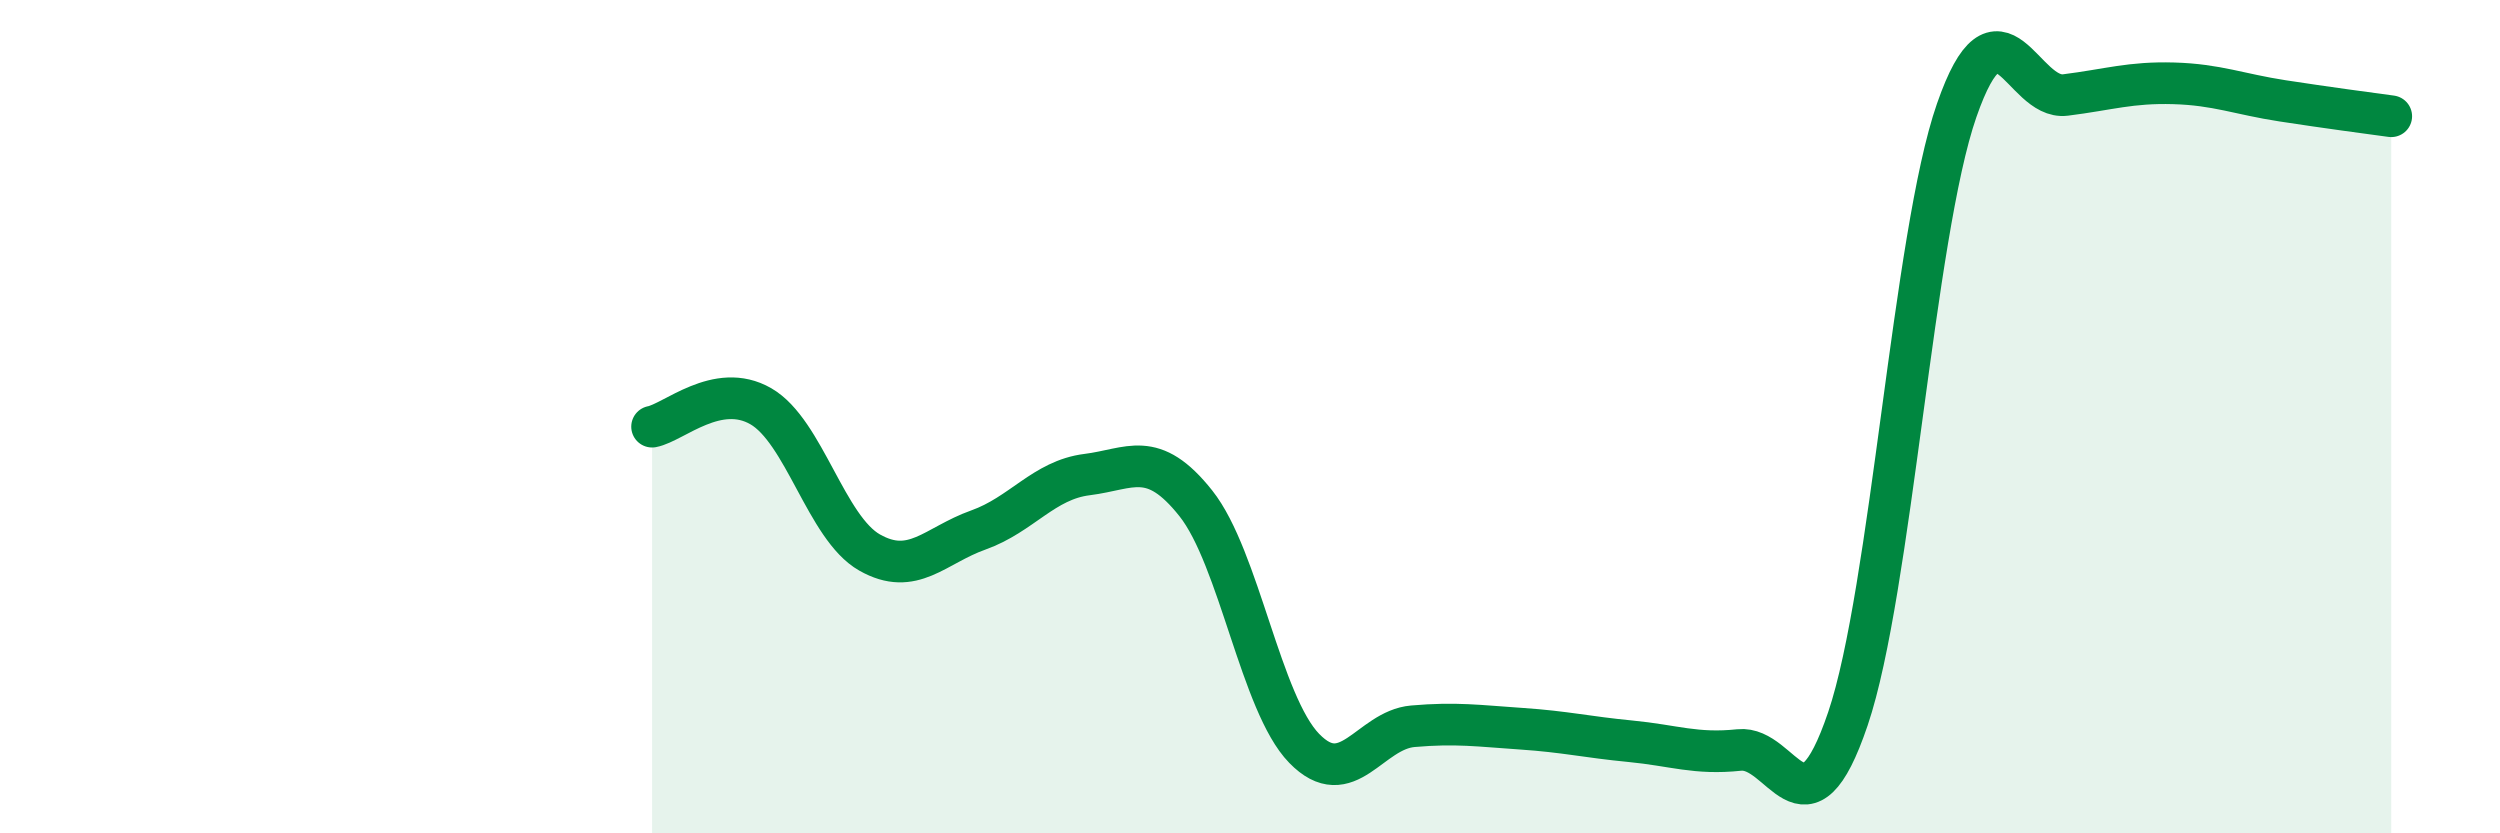
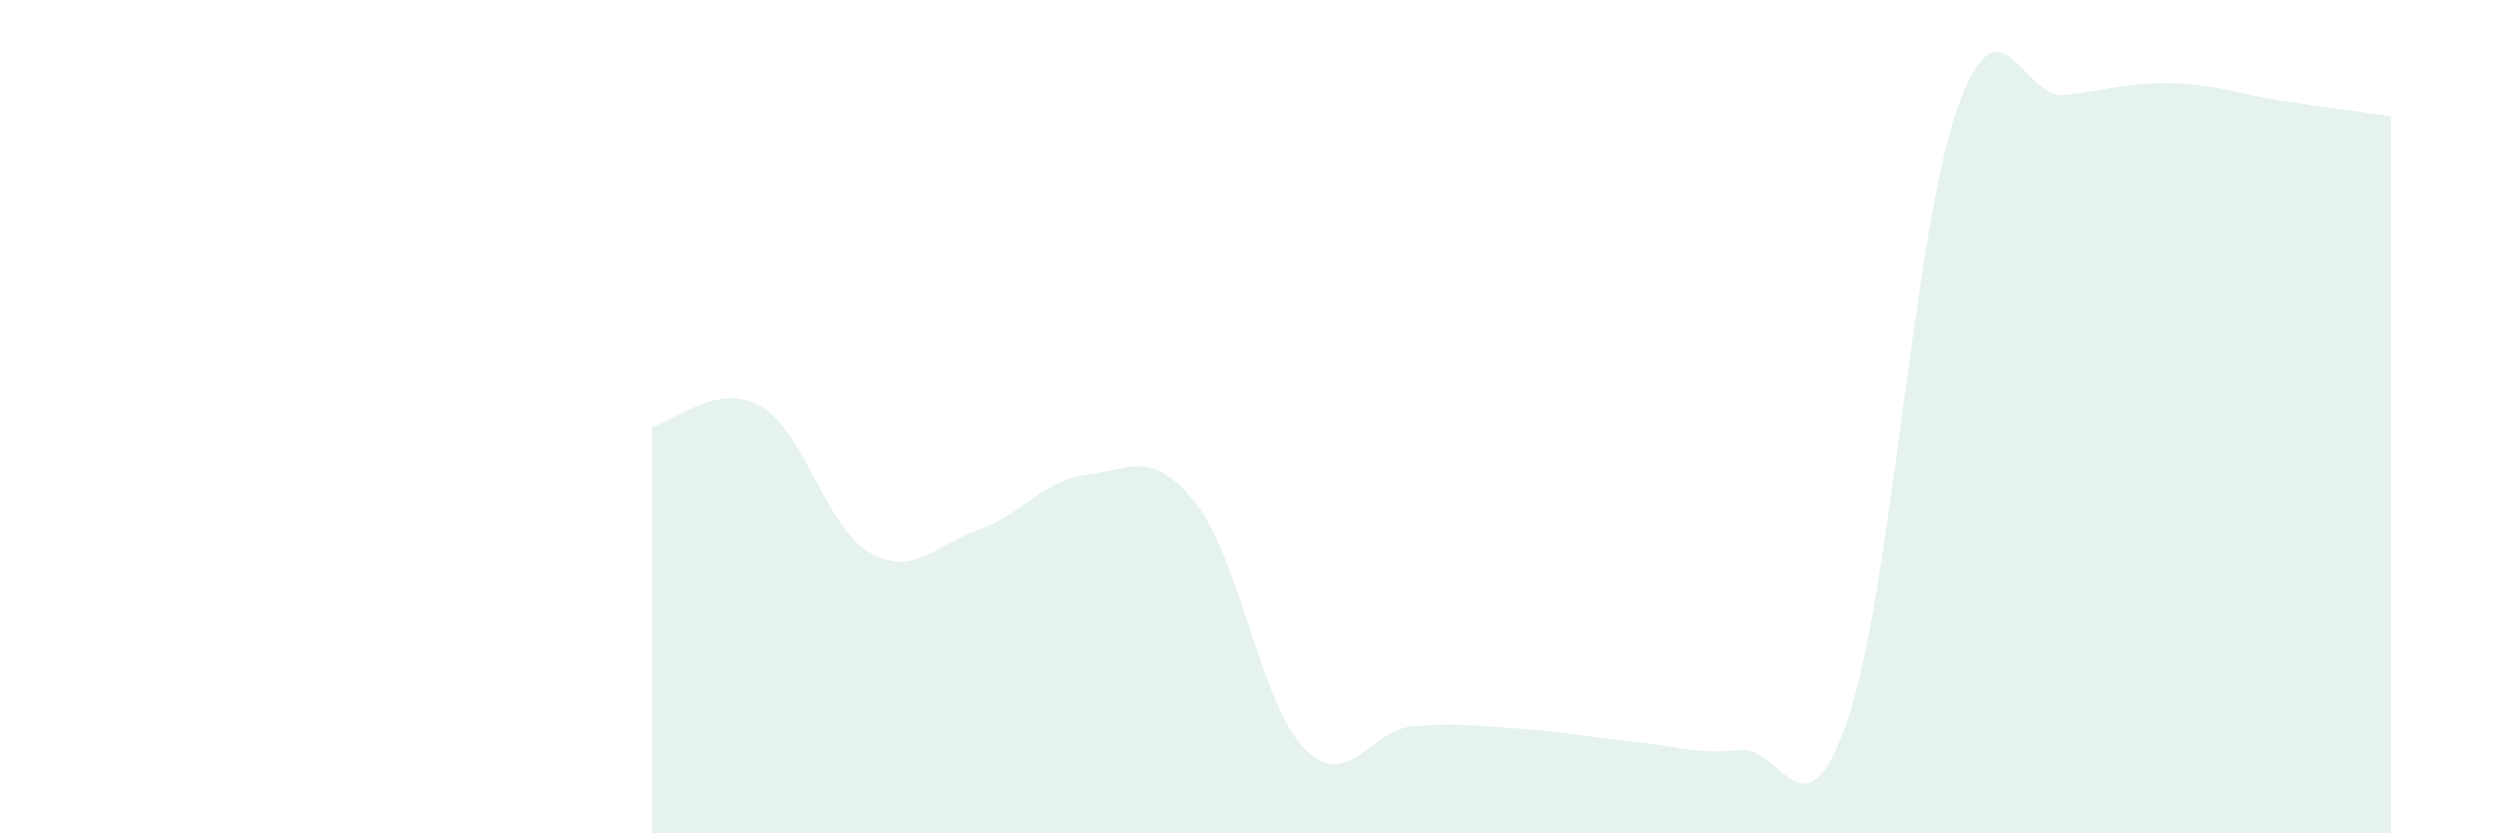
<svg xmlns="http://www.w3.org/2000/svg" width="60" height="20" viewBox="0 0 60 20">
  <path d="M 15.65,10.24 C 16.17,10.14 17.22,9.15 18.26,9.75 C 19.3,10.35 19.83,12.67 20.87,13.26 C 21.91,13.85 22.44,13.09 23.48,12.72 C 24.52,12.35 25.05,11.52 26.09,11.39 C 27.13,11.26 27.66,10.77 28.7,12.08 C 29.74,13.39 30.26,16.89 31.3,17.96 C 32.34,19.03 32.87,17.52 33.91,17.43 C 34.95,17.34 35.48,17.42 36.52,17.49 C 37.56,17.56 38.09,17.69 39.13,17.79 C 40.17,17.89 40.7,18.11 41.74,18 C 42.78,17.89 43.31,20.32 44.35,17.25 C 45.39,14.18 45.92,5.64 46.96,2.65 C 48,-0.34 48.53,2.41 49.57,2.28 C 50.61,2.15 51.13,1.97 52.17,2 C 53.21,2.03 53.74,2.26 54.78,2.42 C 55.82,2.58 56.87,2.72 57.39,2.79L57.39 20L15.65 20Z" fill="#008740" opacity="0.1" stroke-linecap="round" stroke-linejoin="round" />
-   <path d="M 15.65,10.24 C 16.17,10.14 17.22,9.15 18.26,9.75 C 19.3,10.35 19.83,12.67 20.87,13.26 C 21.91,13.85 22.44,13.09 23.48,12.72 C 24.52,12.35 25.05,11.52 26.09,11.39 C 27.13,11.26 27.66,10.77 28.7,12.08 C 29.74,13.39 30.26,16.89 31.3,17.96 C 32.34,19.03 32.87,17.52 33.91,17.43 C 34.95,17.34 35.48,17.42 36.52,17.49 C 37.56,17.56 38.09,17.69 39.13,17.79 C 40.17,17.89 40.7,18.11 41.74,18 C 42.78,17.89 43.31,20.32 44.35,17.25 C 45.39,14.18 45.92,5.64 46.96,2.65 C 48,-0.34 48.53,2.41 49.57,2.28 C 50.61,2.15 51.13,1.97 52.17,2 C 53.21,2.03 53.74,2.26 54.78,2.42 C 55.82,2.58 56.87,2.72 57.39,2.79" stroke="#008740" stroke-width="1" fill="none" stroke-linecap="round" stroke-linejoin="round" />
</svg>